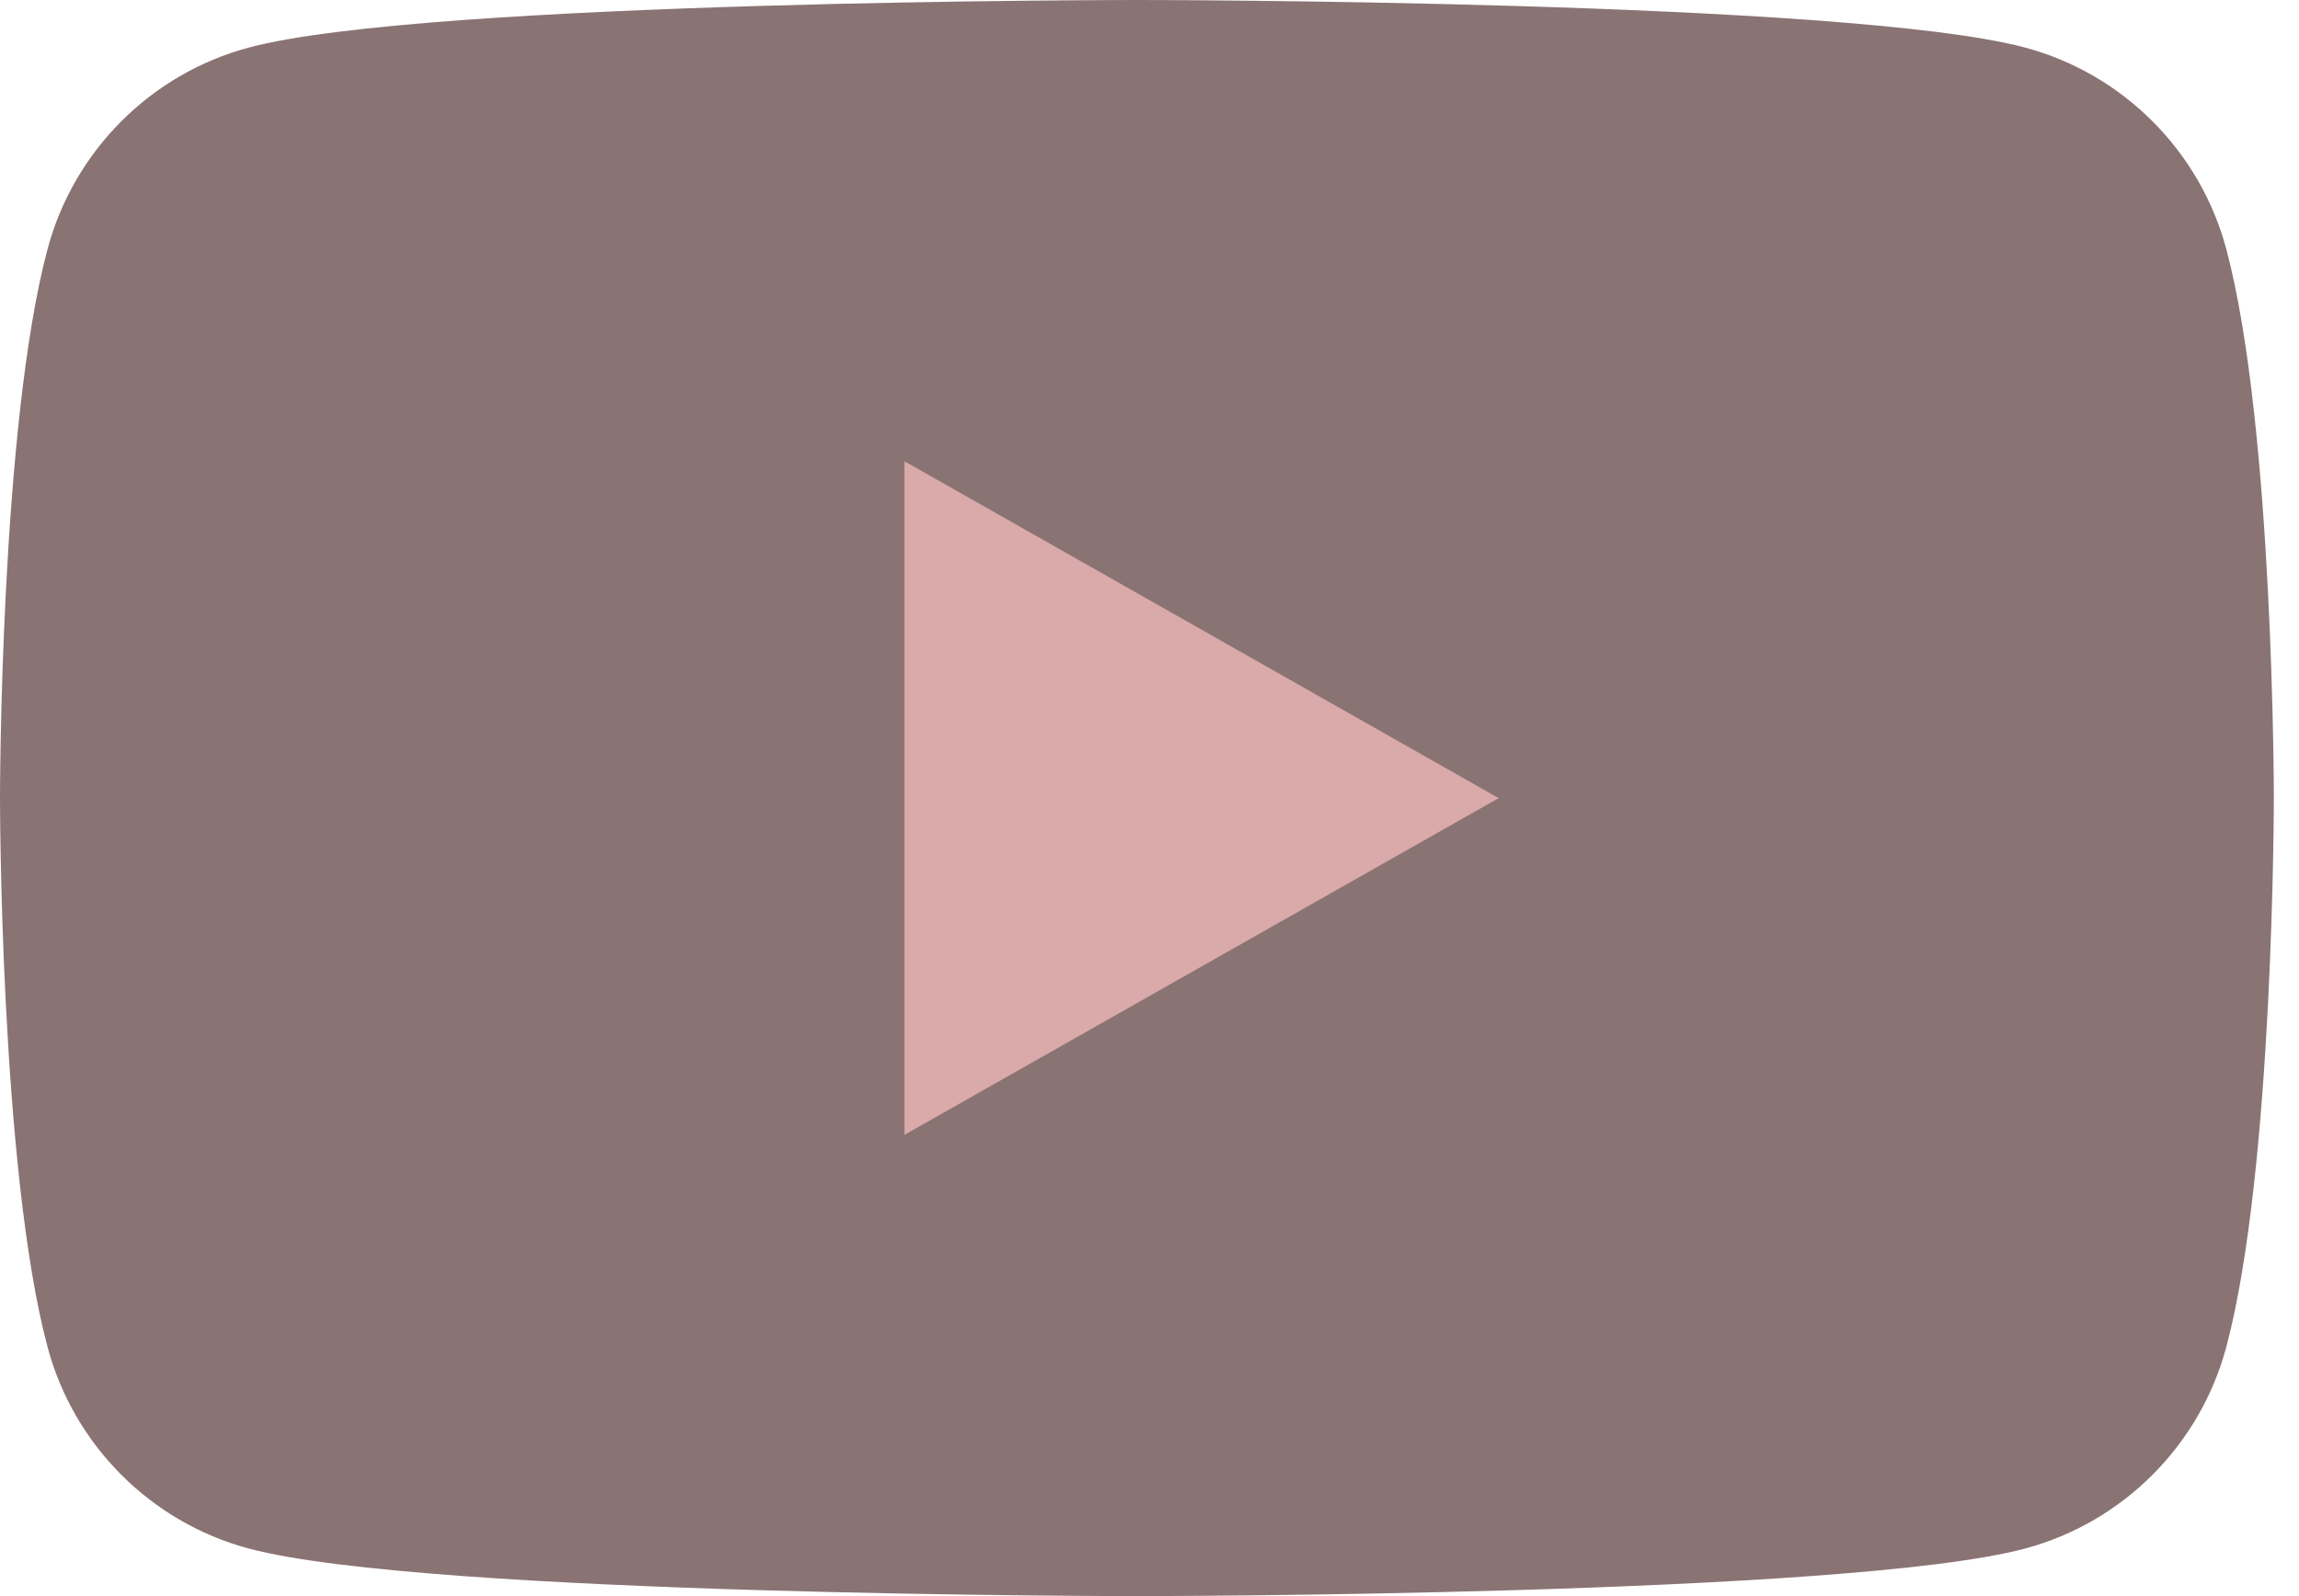
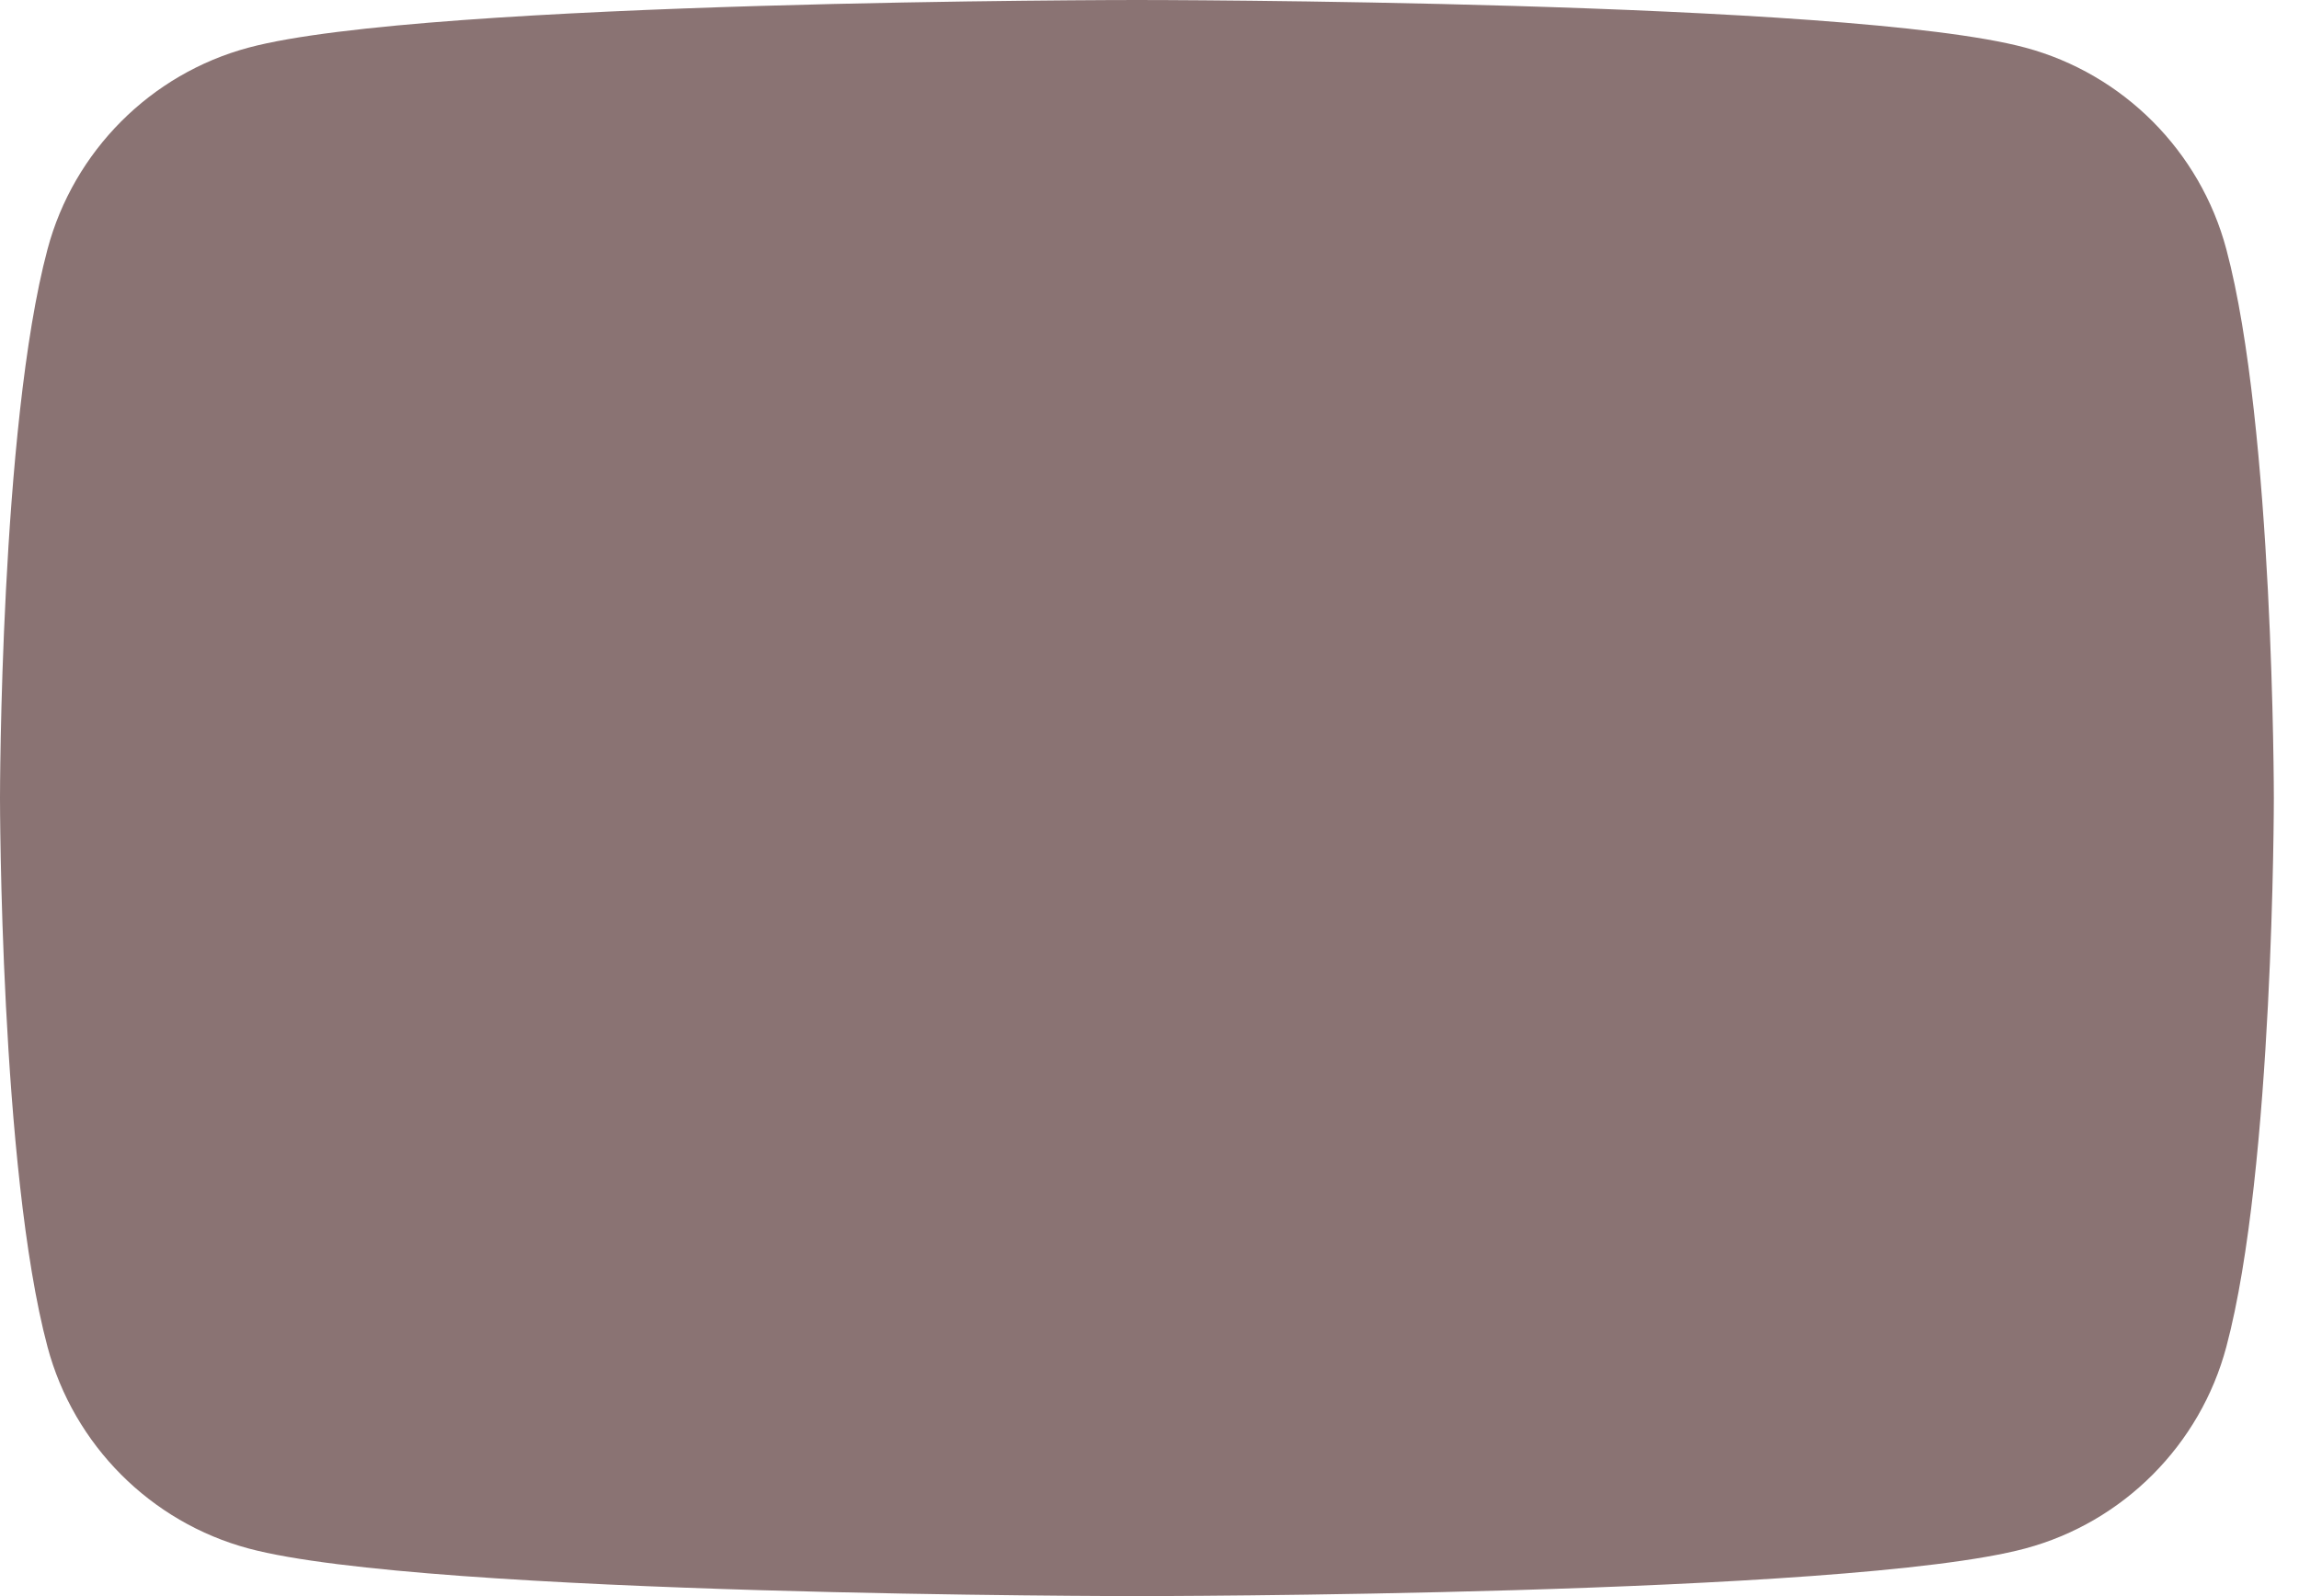
<svg xmlns="http://www.w3.org/2000/svg" width="36" height="25" viewBox="0 0 36 25" fill="none">
  <g id="g10">
    <g id="g12">
      <path id="path14" d="M34.862 3.904C34.453 2.367 33.246 1.157 31.714 0.746C28.937 1.90735e-06 17.803 0 17.803 0C17.803 0 6.669 1.90735e-06 3.892 0.746C2.36 1.157 1.153 2.367 0.744 3.904C0 6.689 0 12.5 0 12.5C0 12.5 0 18.311 0.744 21.096C1.153 22.633 2.36 23.843 3.892 24.254C6.669 25 17.803 25 17.803 25C17.803 25 28.937 25 31.714 24.254C33.246 23.843 34.453 22.633 34.862 21.096C35.606 18.311 35.606 12.5 35.606 12.5C35.606 12.5 35.606 6.689 34.862 3.904Z" fill="#8A7373" />
-       <path id="path16" d="M14.162 17.776L23.468 12.501L14.162 7.224V17.776Z" fill="#DAA9A9" />
    </g>
  </g>
</svg>